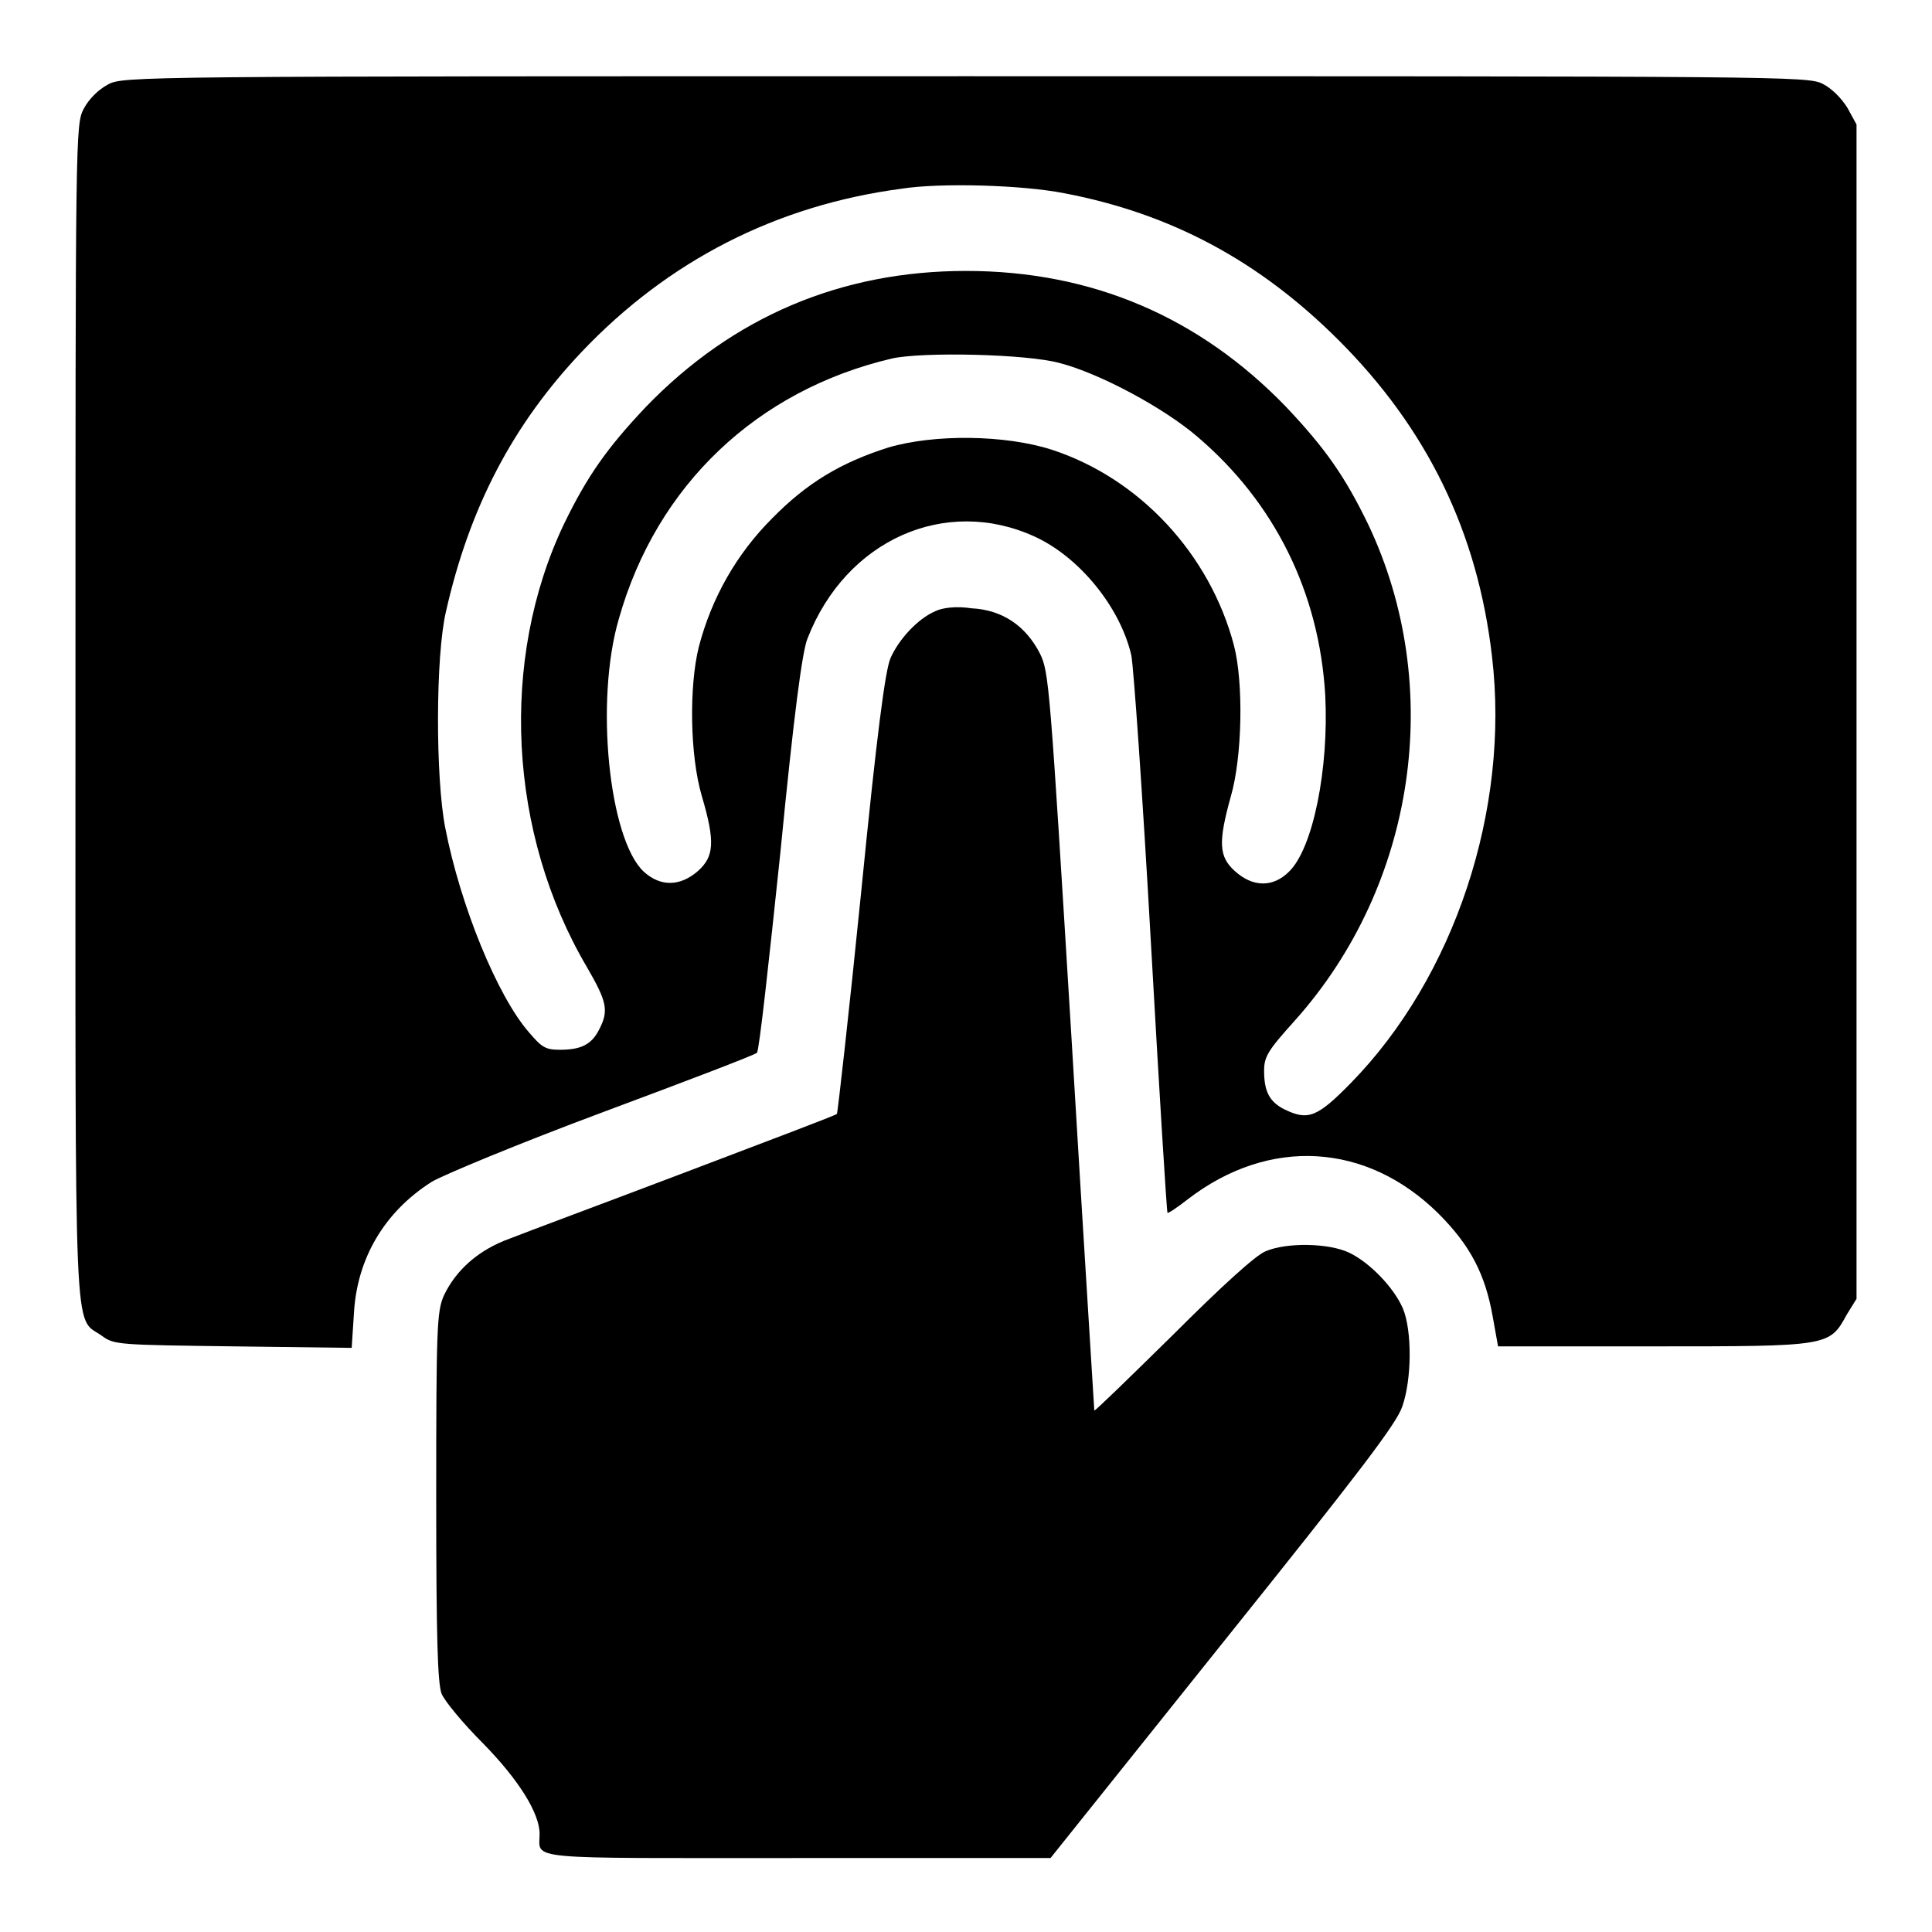
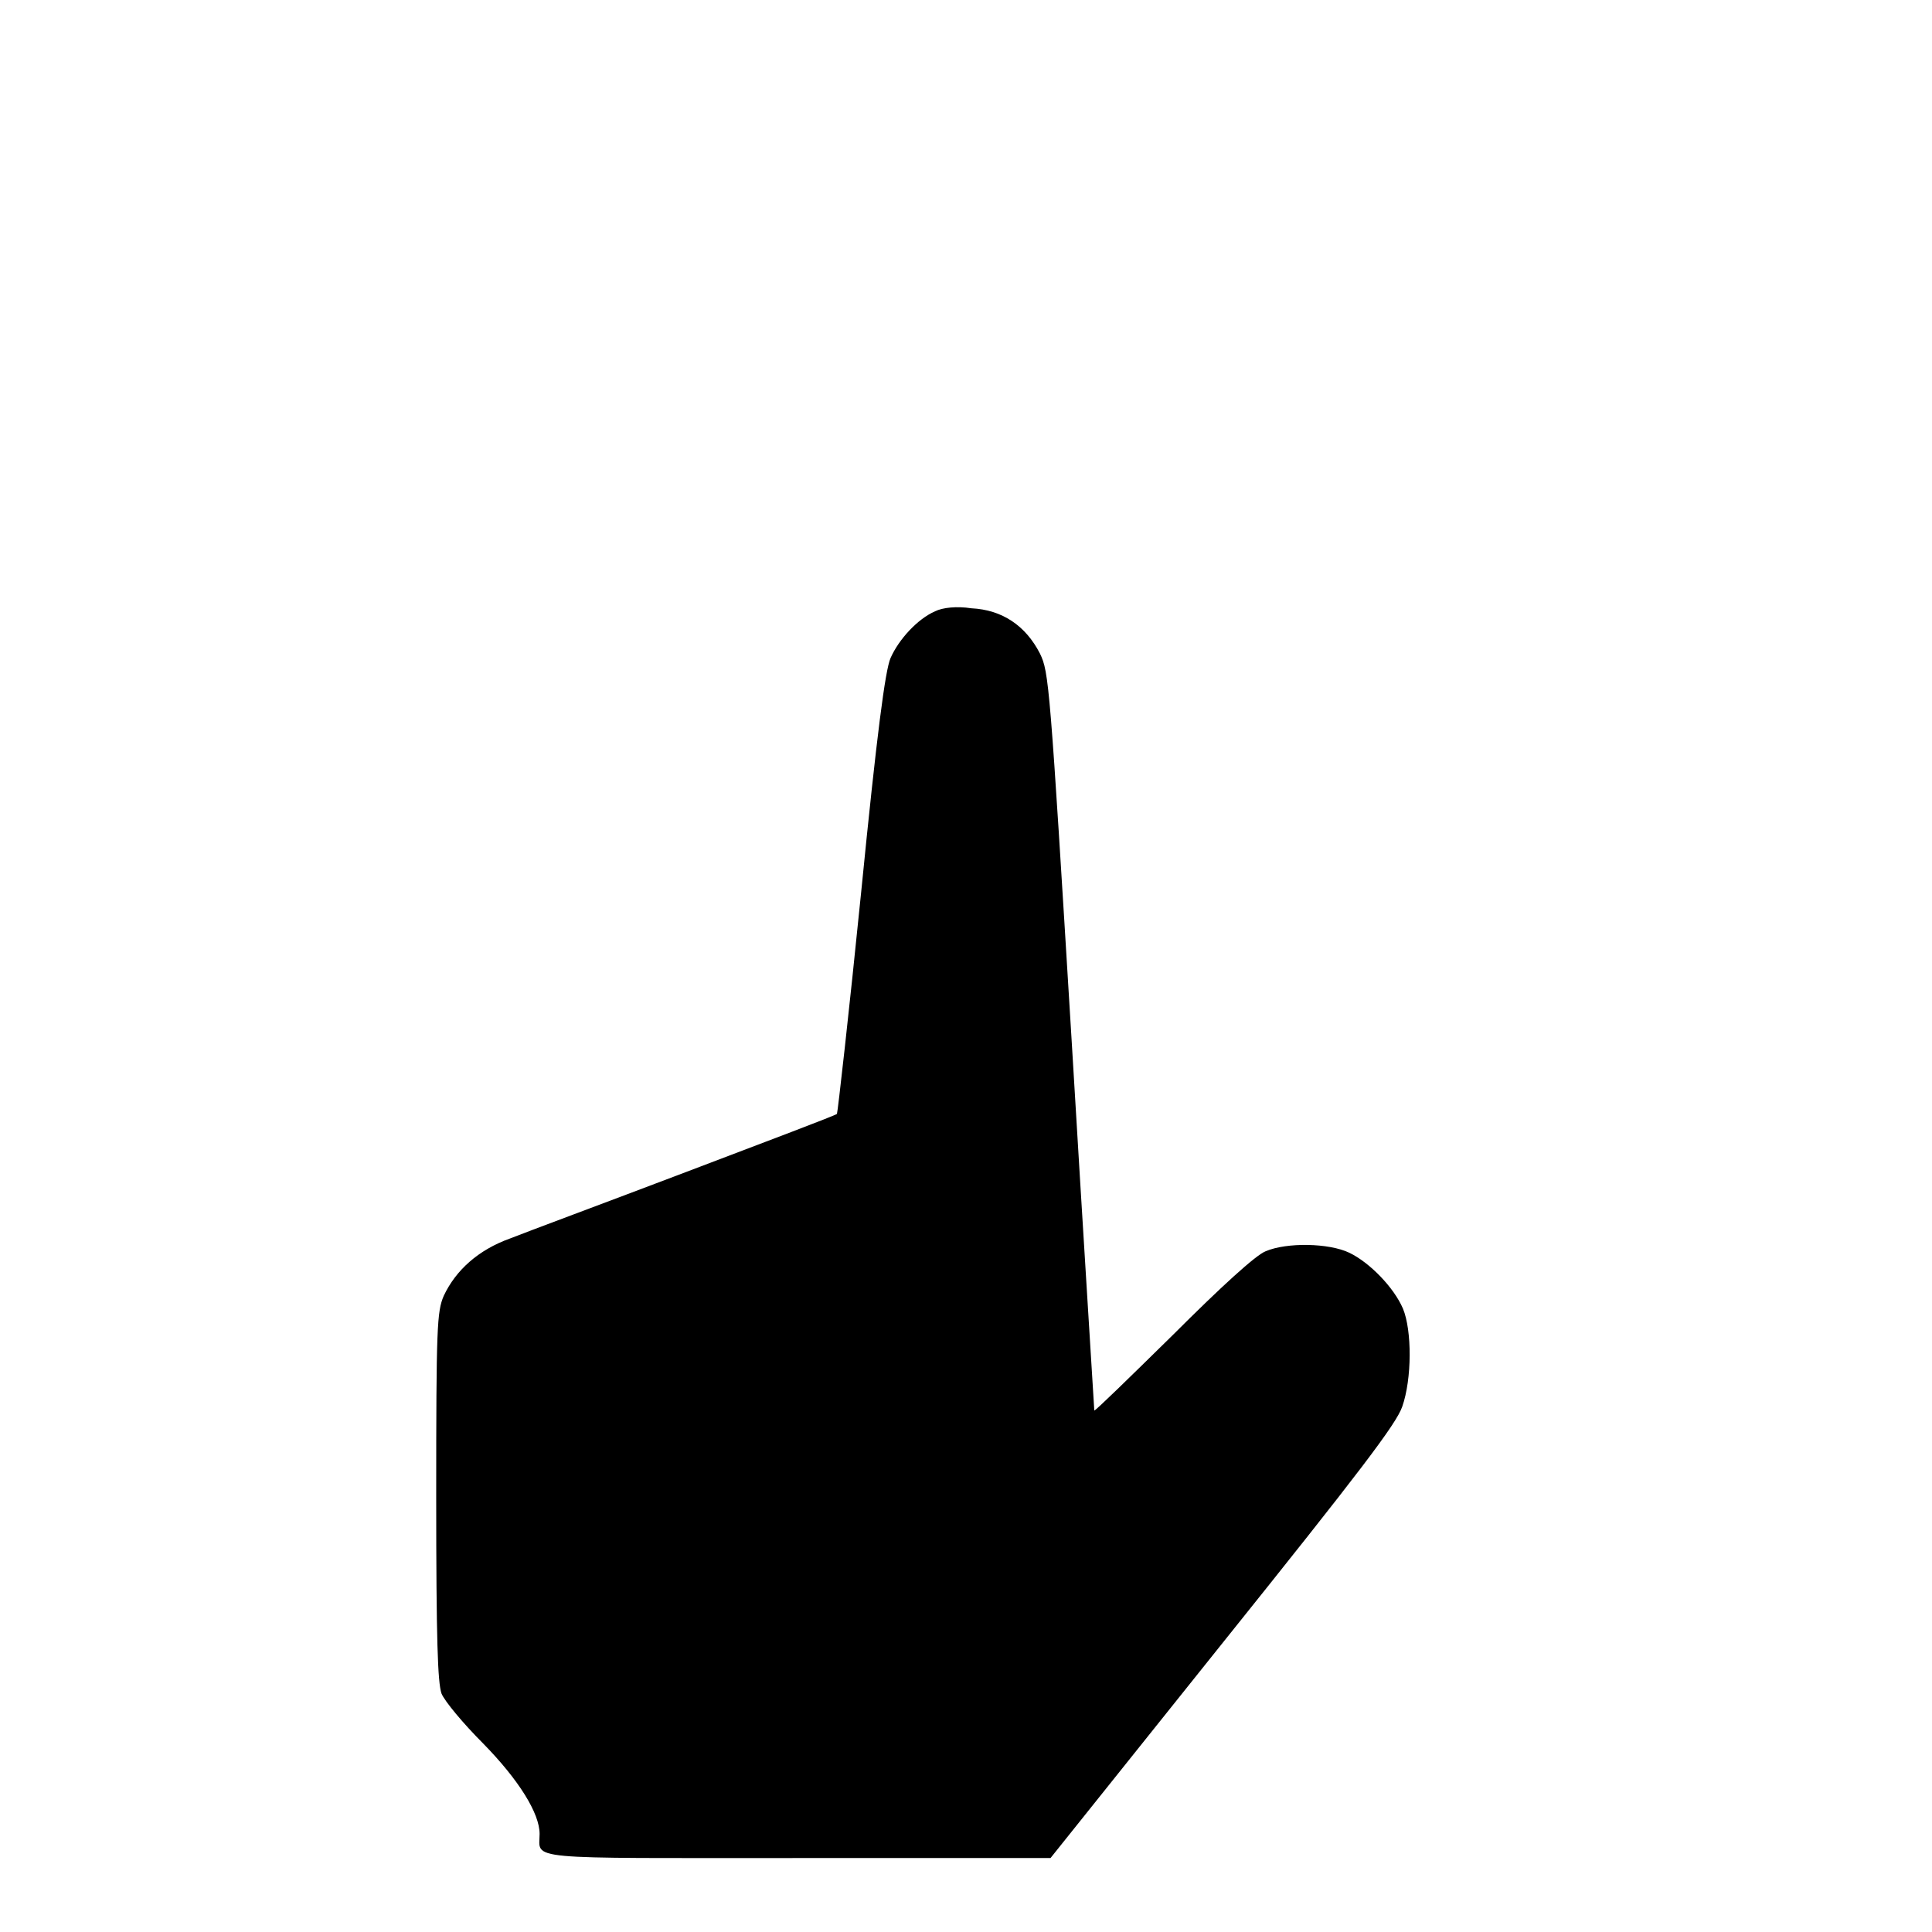
<svg xmlns="http://www.w3.org/2000/svg" version="1.1" x="0px" y="0px" viewBox="0 0 256 256" enable-background="new 0 0 256 256" xml:space="preserve">
  <g>
    <g>
      <g>
-         <path fill="#000000" d="M14.3,11.2c-1.3,0.7-2.5,1.9-3.2,3.2C10,16.5,10,17.5,10,94.3c0,86-0.3,80,3.5,82.7c1.6,1.2,2.2,1.2,17.4,1.4l15.7,0.2l0.3-4.6c0.4-7.2,4-13.4,10.3-17.4c1.5-0.9,11.6-5.1,22.6-9.2c11-4.1,20.2-7.6,20.5-7.9c0.3-0.3,1.6-12.2,3.1-26.5c1.8-18.4,2.9-26.7,3.6-28.4c5.1-13.1,18.3-18.9,30.1-13.5c5.9,2.7,11.3,9.3,12.8,15.7c0.3,1.4,1.5,18.5,2.6,38.1c1.1,19.6,2.1,35.8,2.2,35.8c0.1,0.1,1.3-0.7,2.7-1.8c10.8-8.3,23.7-7.5,33.2,1.9c4.2,4.2,6.2,8,7.2,13.7l0.7,3.9h20.6c23.3,0,23.3,0,25.6-4.2l1.3-2.1V94.3V16.5l-1.2-2.2c-0.8-1.3-2.1-2.6-3.3-3.2c-2-1-5.1-1-113.6-1C17.9,10.1,16.3,10.1,14.3,11.2z M141,25.6c14.2,2.7,25.9,9,36.4,19.5c11.7,11.7,18.4,25.4,20.3,41.9c2.4,20.3-5,42.5-18.7,56.5c-4.5,4.6-5.7,5-8.8,3.5c-2-1-2.7-2.4-2.7-5.1c0-1.9,0.5-2.7,4.1-6.7c16-17.9,19.9-44.2,9.7-65.7c-3.1-6.4-5.7-10.1-10.9-15.6c-11.5-11.9-25.7-18-42.4-18c-16.6,0-30.9,6.1-42.4,18c-5.2,5.5-7.8,9.2-10.9,15.6c-8.5,17.9-7.4,40.9,3.1,58.7c2.6,4.5,2.9,5.7,1.6,8.2c-1,2-2.4,2.7-5.2,2.7c-1.9,0-2.4-0.3-4.1-2.3c-4.2-4.8-9.1-16.8-11.1-27.1c-1.3-6.6-1.3-22.8,0.1-28.7c3.1-13.7,8.8-24.7,18-34.4c11.4-12,25.7-19.4,42.4-21.6C124.6,24.2,135.4,24.5,141,25.6z M140.4,48.1c5.4,1.4,13.9,6,18.3,9.8c10.2,8.7,16.1,20.6,16.9,34.2c0.5,9.7-1.6,20.3-4.8,23.4c-2.1,2.1-4.8,2.1-7.2-0.1c-2.1-1.9-2.2-3.8-0.5-9.9c1.5-5.2,1.7-15,0.4-20c-3.2-12.1-12.5-22.1-24.1-25.9c-6.2-2-15.6-2.1-21.7-0.3c-6.3,2-10.8,4.7-15.4,9.4c-4.7,4.7-8,10.5-9.7,17c-1.3,5.2-1.2,14.4,0.4,19.8c1.8,6.1,1.6,8-0.5,9.9c-2.4,2.1-5,2.1-7.2,0.1c-4.6-4.3-6.5-22.6-3.3-33.5c5-17.7,18.3-30.3,36.2-34.5C122.3,46.6,136,46.9,140.4,48.1z" />
        <path fill="#000000" d="M123.9,81c-2.3,1-4.8,3.7-5.9,6.2c-0.7,1.6-1.8,9.9-3.9,31.1c-1.6,15.9-3.1,29.1-3.2,29.3c-0.2,0.2-9.2,3.6-20,7.7s-21.3,8-23.3,8.8c-4.2,1.5-7.2,4.2-8.8,7.6c-0.9,2.1-1,4.1-1,26.6c0,19.2,0.2,24.6,0.7,26.1c0.4,1,2.9,4,5.5,6.6c4.8,4.9,7.5,9.3,7.5,12c0,3.5-2.6,3.2,34.2,3.2h33.5l22.8-28.5c18.2-22.7,23-29,23.8-31.3c1.3-3.7,1.3-10.1,0.1-13c-1.2-2.8-4.4-6.1-7.1-7.4c-2.7-1.3-8.3-1.4-11.1-0.2c-1.3,0.5-5.9,4.7-12.3,11.1c-5.7,5.6-10.3,10.1-10.4,10c0-0.2-1.4-22.2-3-49c-2.9-47.5-3-48.8-4.2-51.3c-1.9-3.7-5-5.8-9.1-6C126.8,80.3,124.9,80.5,123.9,81z" />
      </g>
    </g>
  </g>
</svg>